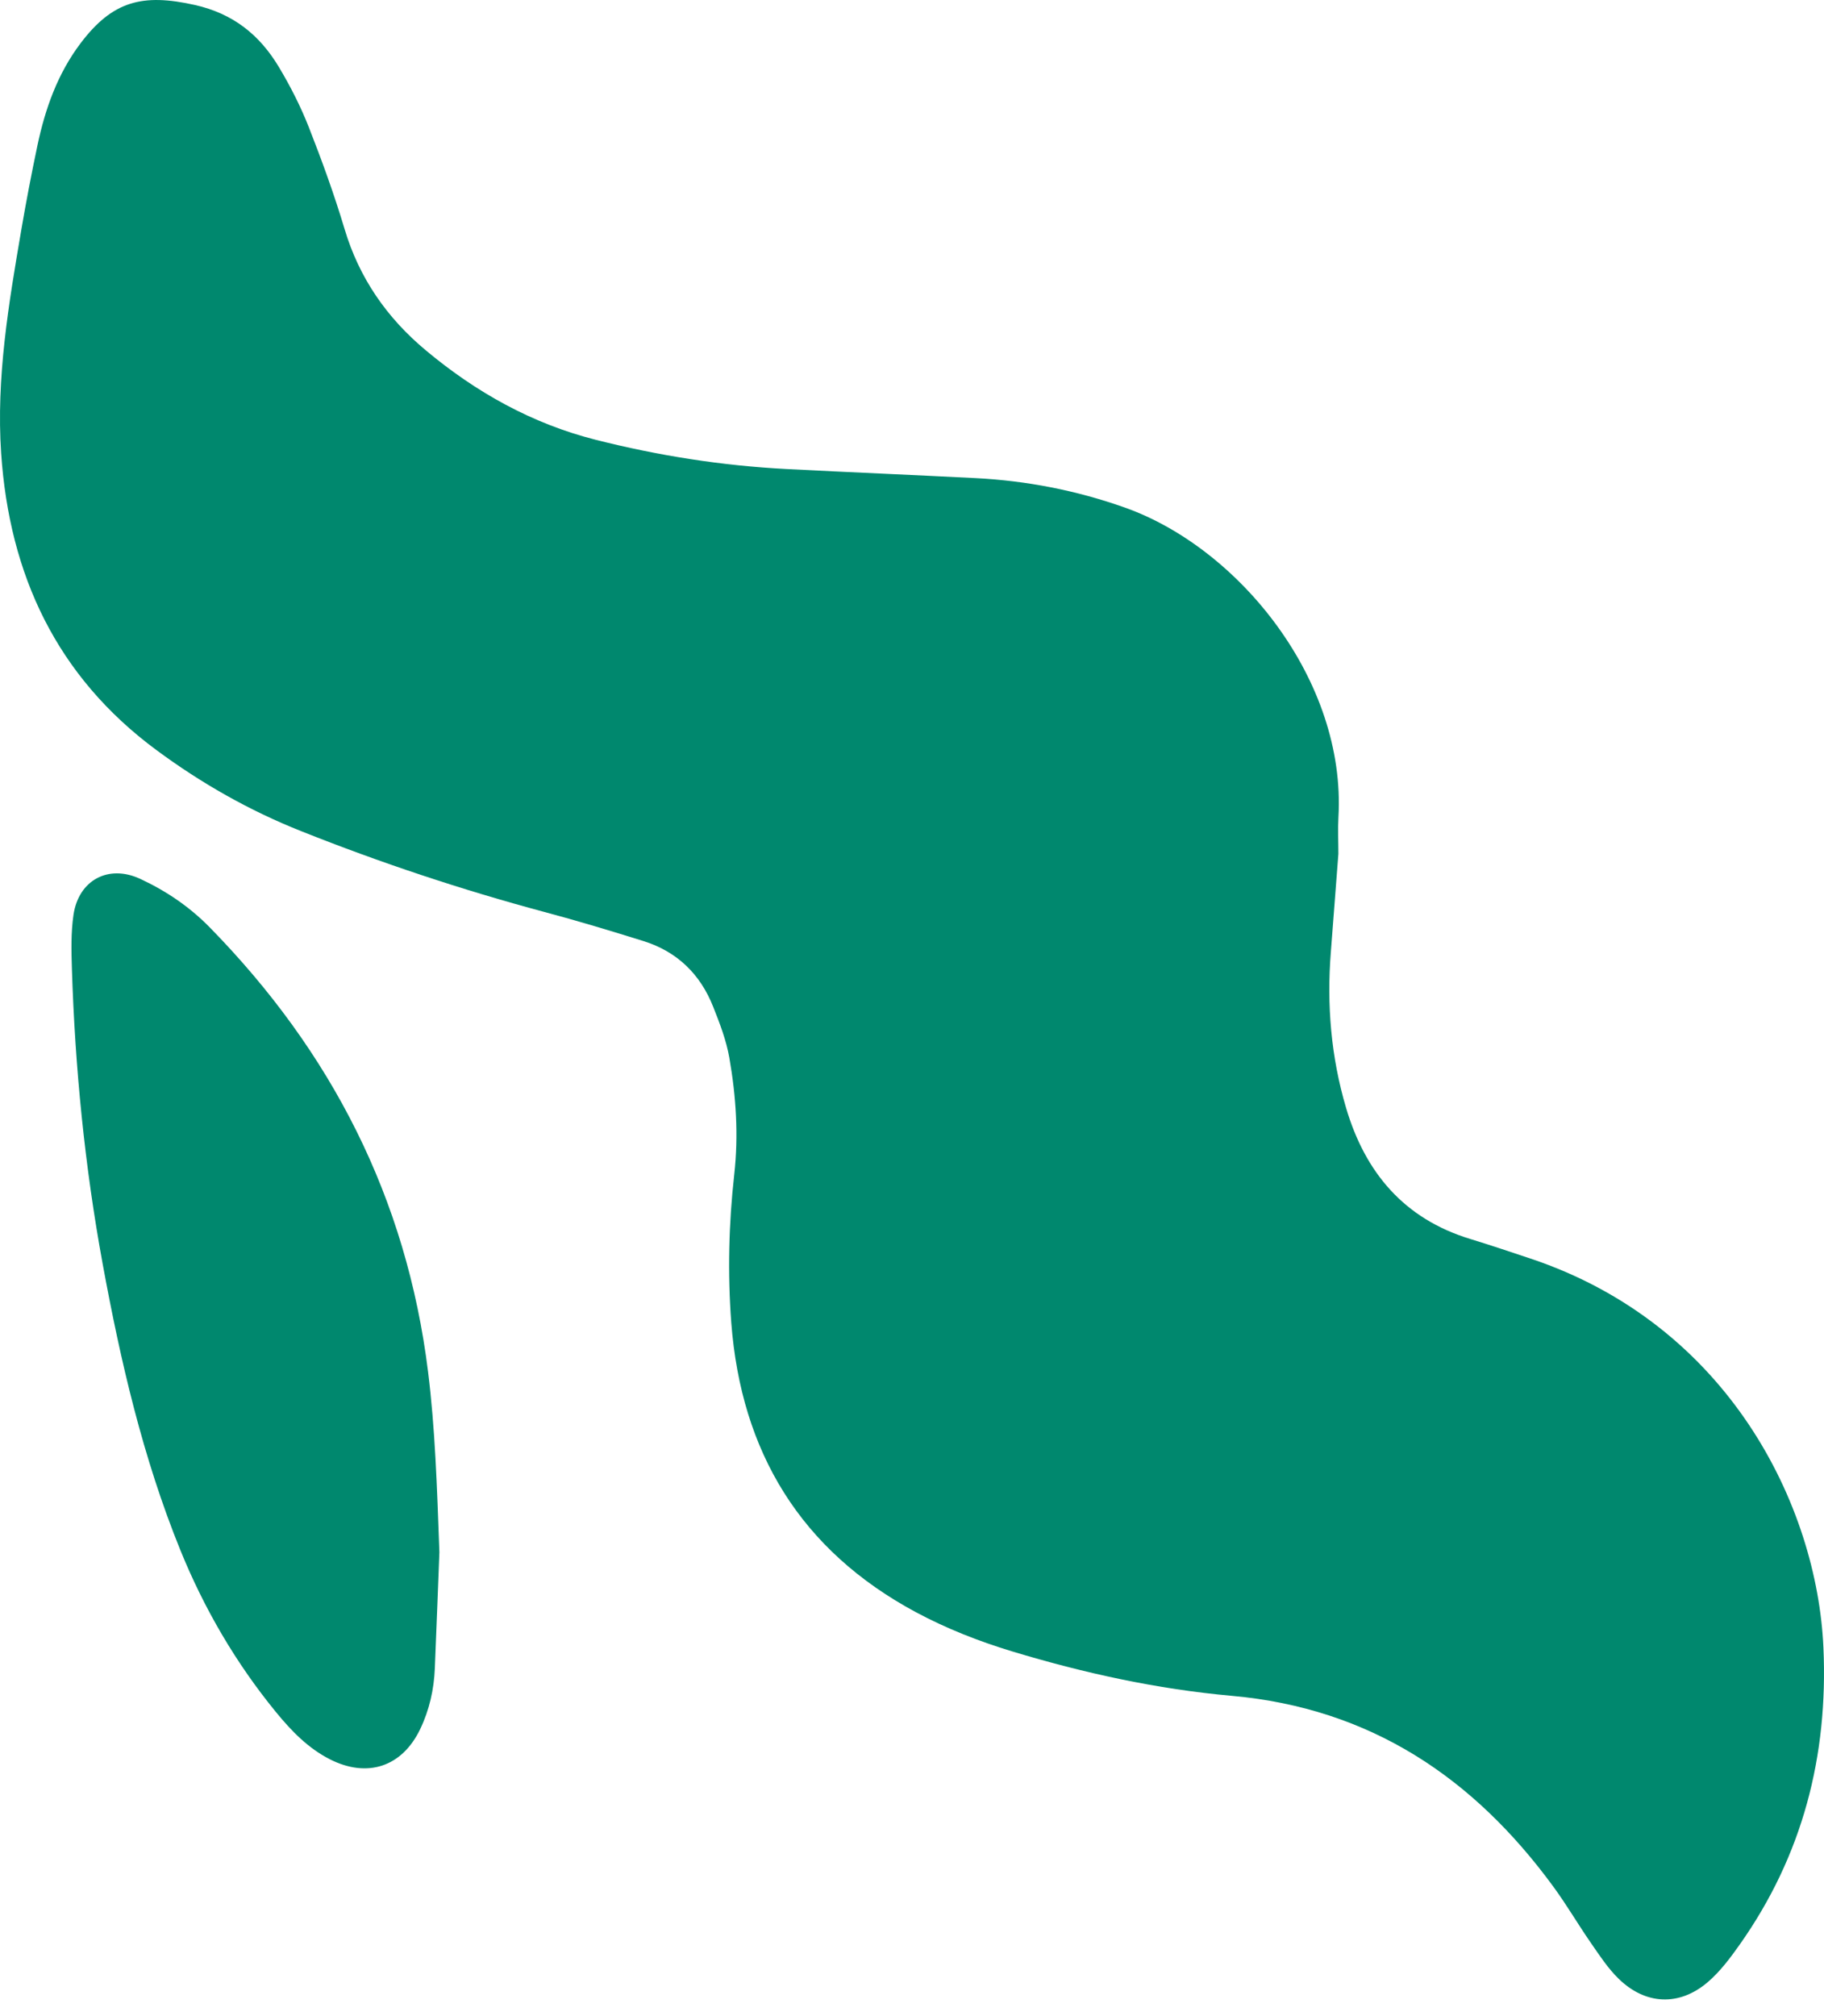
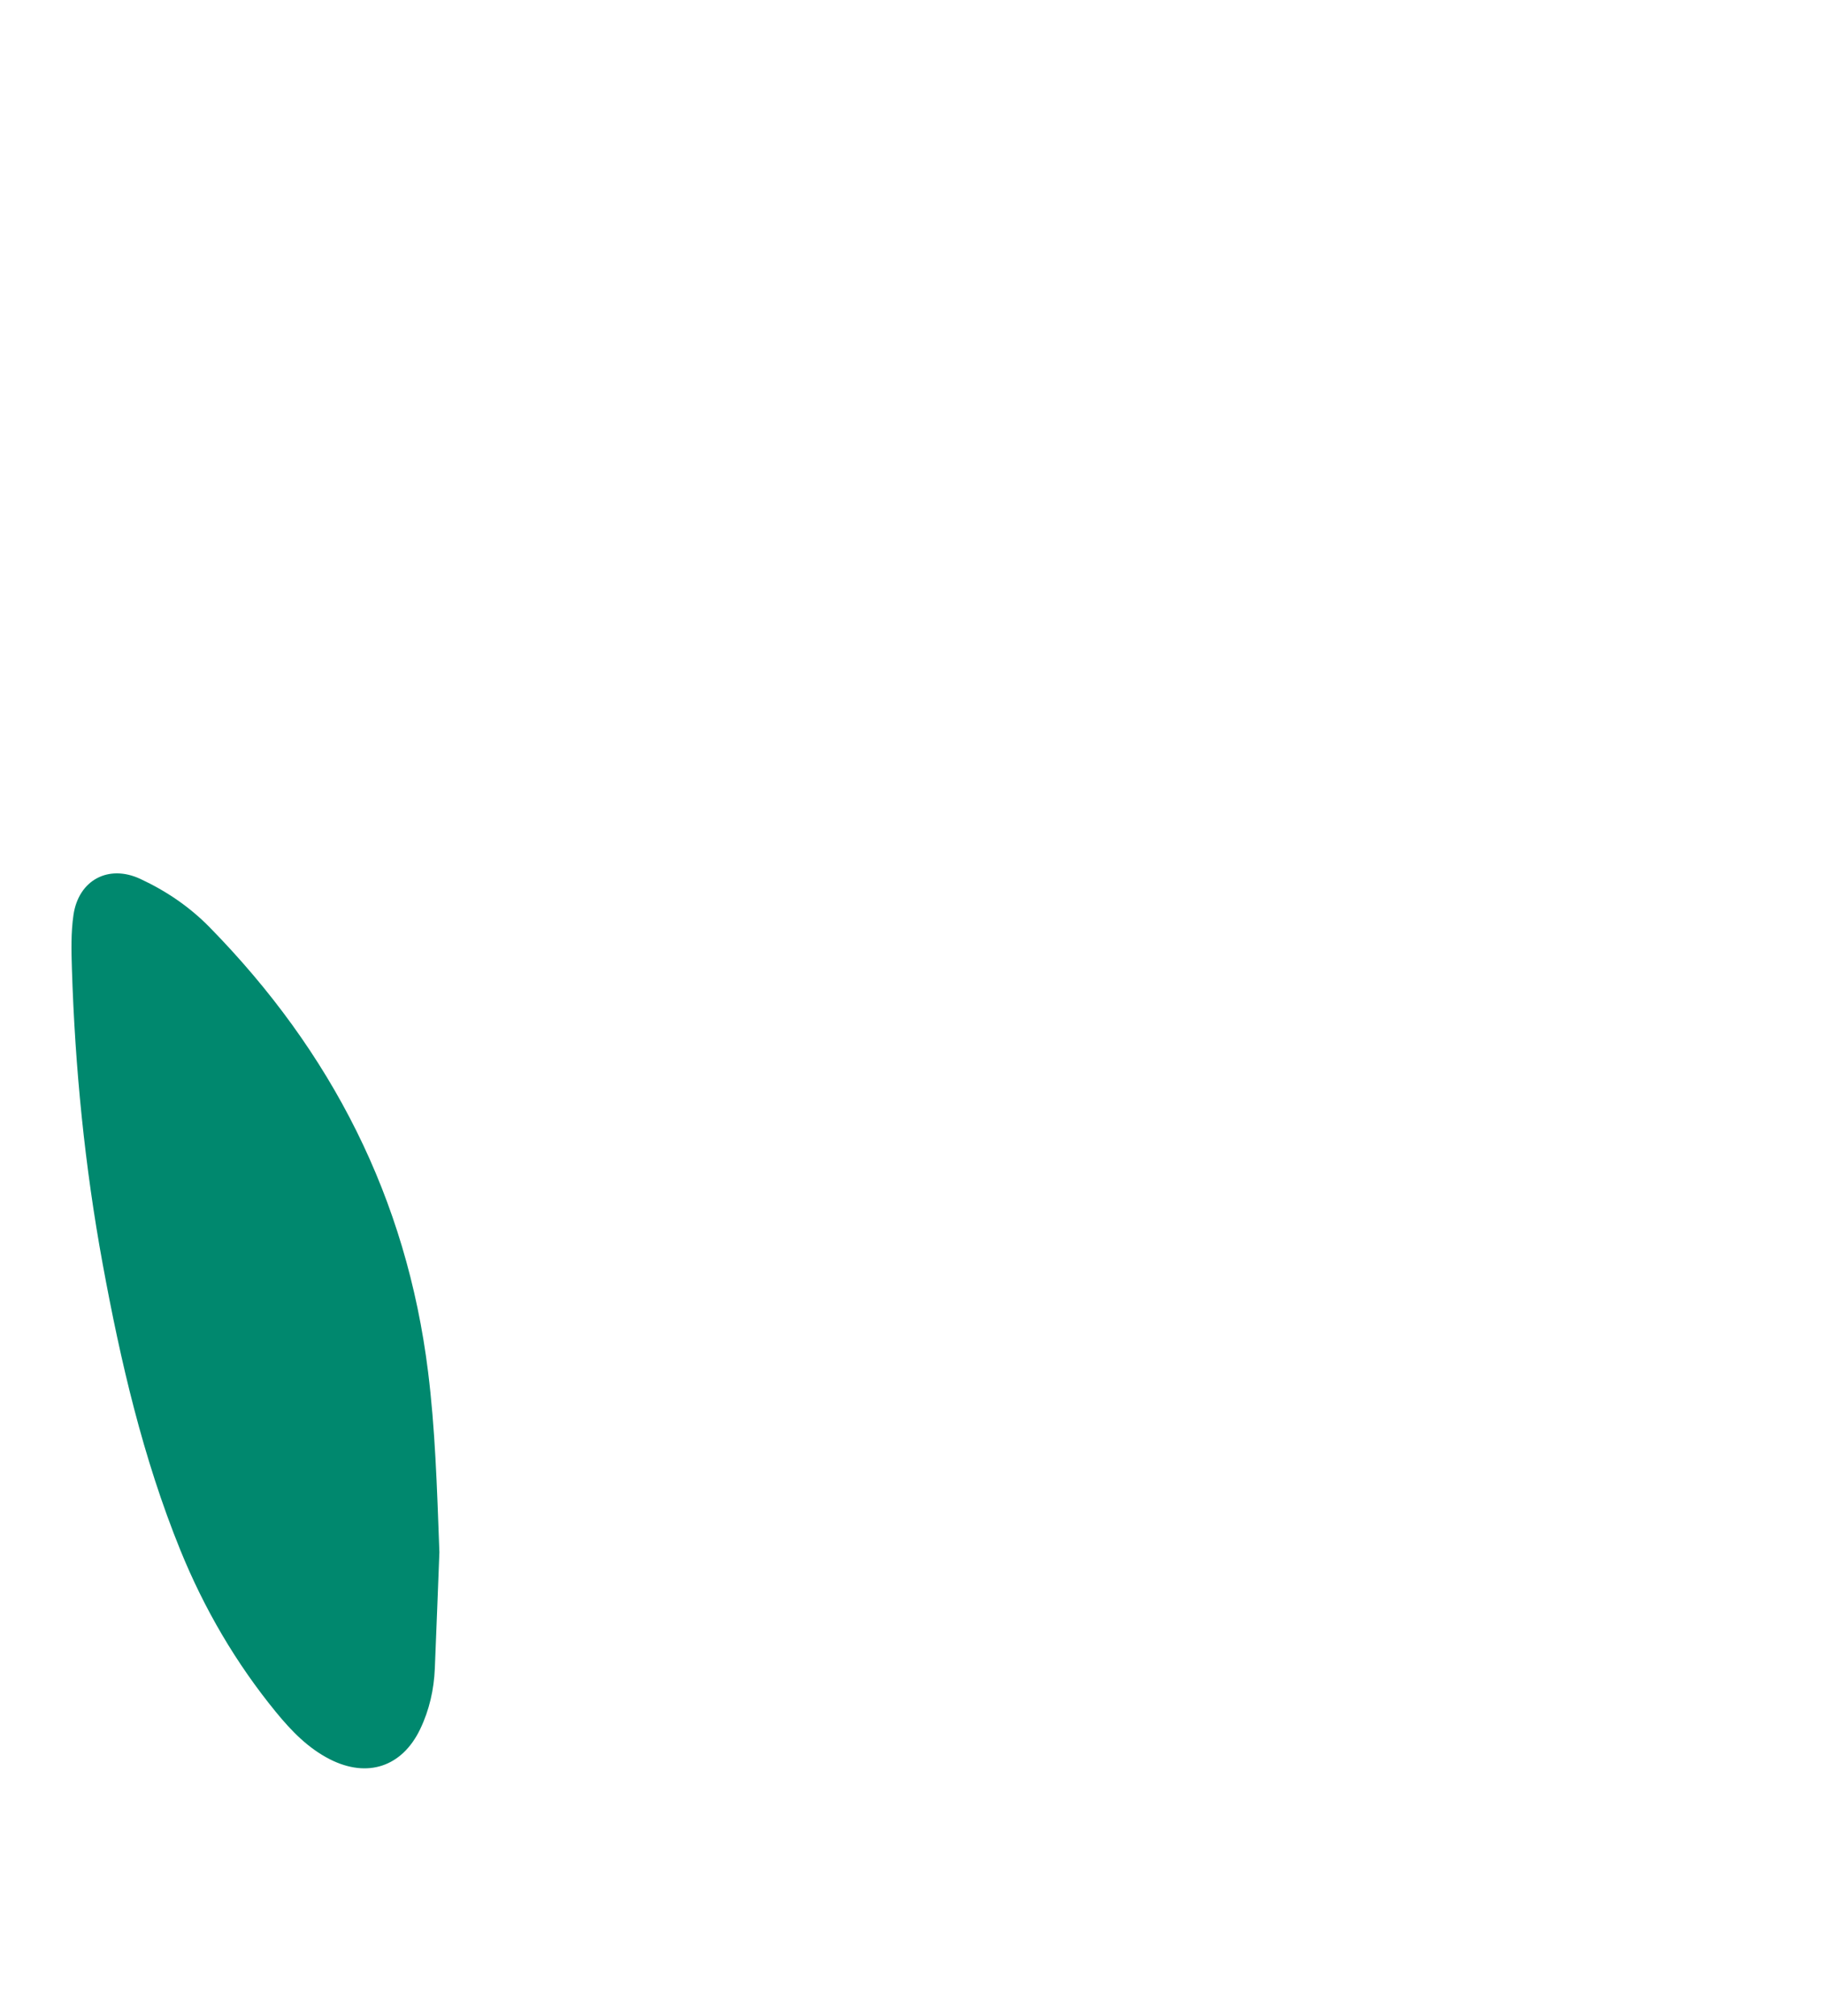
<svg xmlns="http://www.w3.org/2000/svg" width="38" height="42" viewBox="0 0 38 42" fill="none">
-   <path d="M27.883 17.787C27.831 18.462 27.779 19.148 27.726 19.833C27.639 20.934 27.729 22.019 28.043 23.079C28.441 24.426 29.251 25.39 30.632 25.811C31.051 25.939 31.465 26.079 31.88 26.217C36.025 27.601 37.856 31.378 37.988 34.321C38.089 36.584 37.553 38.658 36.241 40.514C36.044 40.793 35.832 41.076 35.575 41.295C34.981 41.8 34.28 41.767 33.72 41.22C33.499 41.005 33.325 40.737 33.148 40.482C32.881 40.097 32.644 39.69 32.368 39.312C30.702 37.031 28.548 35.586 25.664 35.328C24.107 35.189 22.579 34.854 21.079 34.4C20.389 34.19 19.721 33.928 19.086 33.588C16.677 32.296 15.441 30.246 15.235 27.555C15.157 26.526 15.182 25.491 15.297 24.465C15.388 23.647 15.335 22.84 15.195 22.039C15.132 21.674 14.995 21.318 14.857 20.971C14.589 20.294 14.107 19.824 13.407 19.605C12.722 19.391 12.034 19.183 11.34 18.998C9.618 18.536 7.93 17.974 6.275 17.315C5.195 16.886 4.193 16.317 3.258 15.625C1.177 14.086 0.196 11.974 0.024 9.444C-0.082 7.871 0.181 6.328 0.444 4.787C0.544 4.202 0.656 3.619 0.778 3.039C0.94 2.268 1.199 1.535 1.681 0.898C2.345 0.021 2.968 -0.141 4.056 0.103C4.857 0.282 5.408 0.727 5.808 1.393C6.048 1.793 6.262 2.214 6.433 2.648C6.707 3.345 6.963 4.051 7.178 4.769C7.483 5.794 8.063 6.625 8.873 7.3C9.917 8.173 11.087 8.827 12.411 9.162C13.715 9.492 15.043 9.702 16.388 9.771C17.698 9.839 19.01 9.893 20.321 9.96C21.387 10.015 22.424 10.215 23.435 10.574C25.821 11.421 28.048 14.184 27.884 17.024C27.87 17.275 27.883 17.526 27.883 17.787Z" fill="#00886E" />
  <path d="M9.154 32.336C9.128 33.006 9.095 33.88 9.059 34.755C9.041 35.198 8.944 35.625 8.753 36.023C8.375 36.809 7.653 37.045 6.875 36.651C6.418 36.419 6.071 36.059 5.752 35.67C4.915 34.647 4.255 33.517 3.757 32.292C2.977 30.37 2.512 28.362 2.139 26.331C1.766 24.299 1.563 22.246 1.498 20.181C1.486 19.807 1.477 19.426 1.531 19.058C1.638 18.334 2.259 18.001 2.922 18.309C3.461 18.56 3.949 18.889 4.373 19.323C6.906 21.91 8.47 24.96 8.918 28.577C9.065 29.76 9.103 30.944 9.154 32.336Z" fill="#00886E" />
</svg>